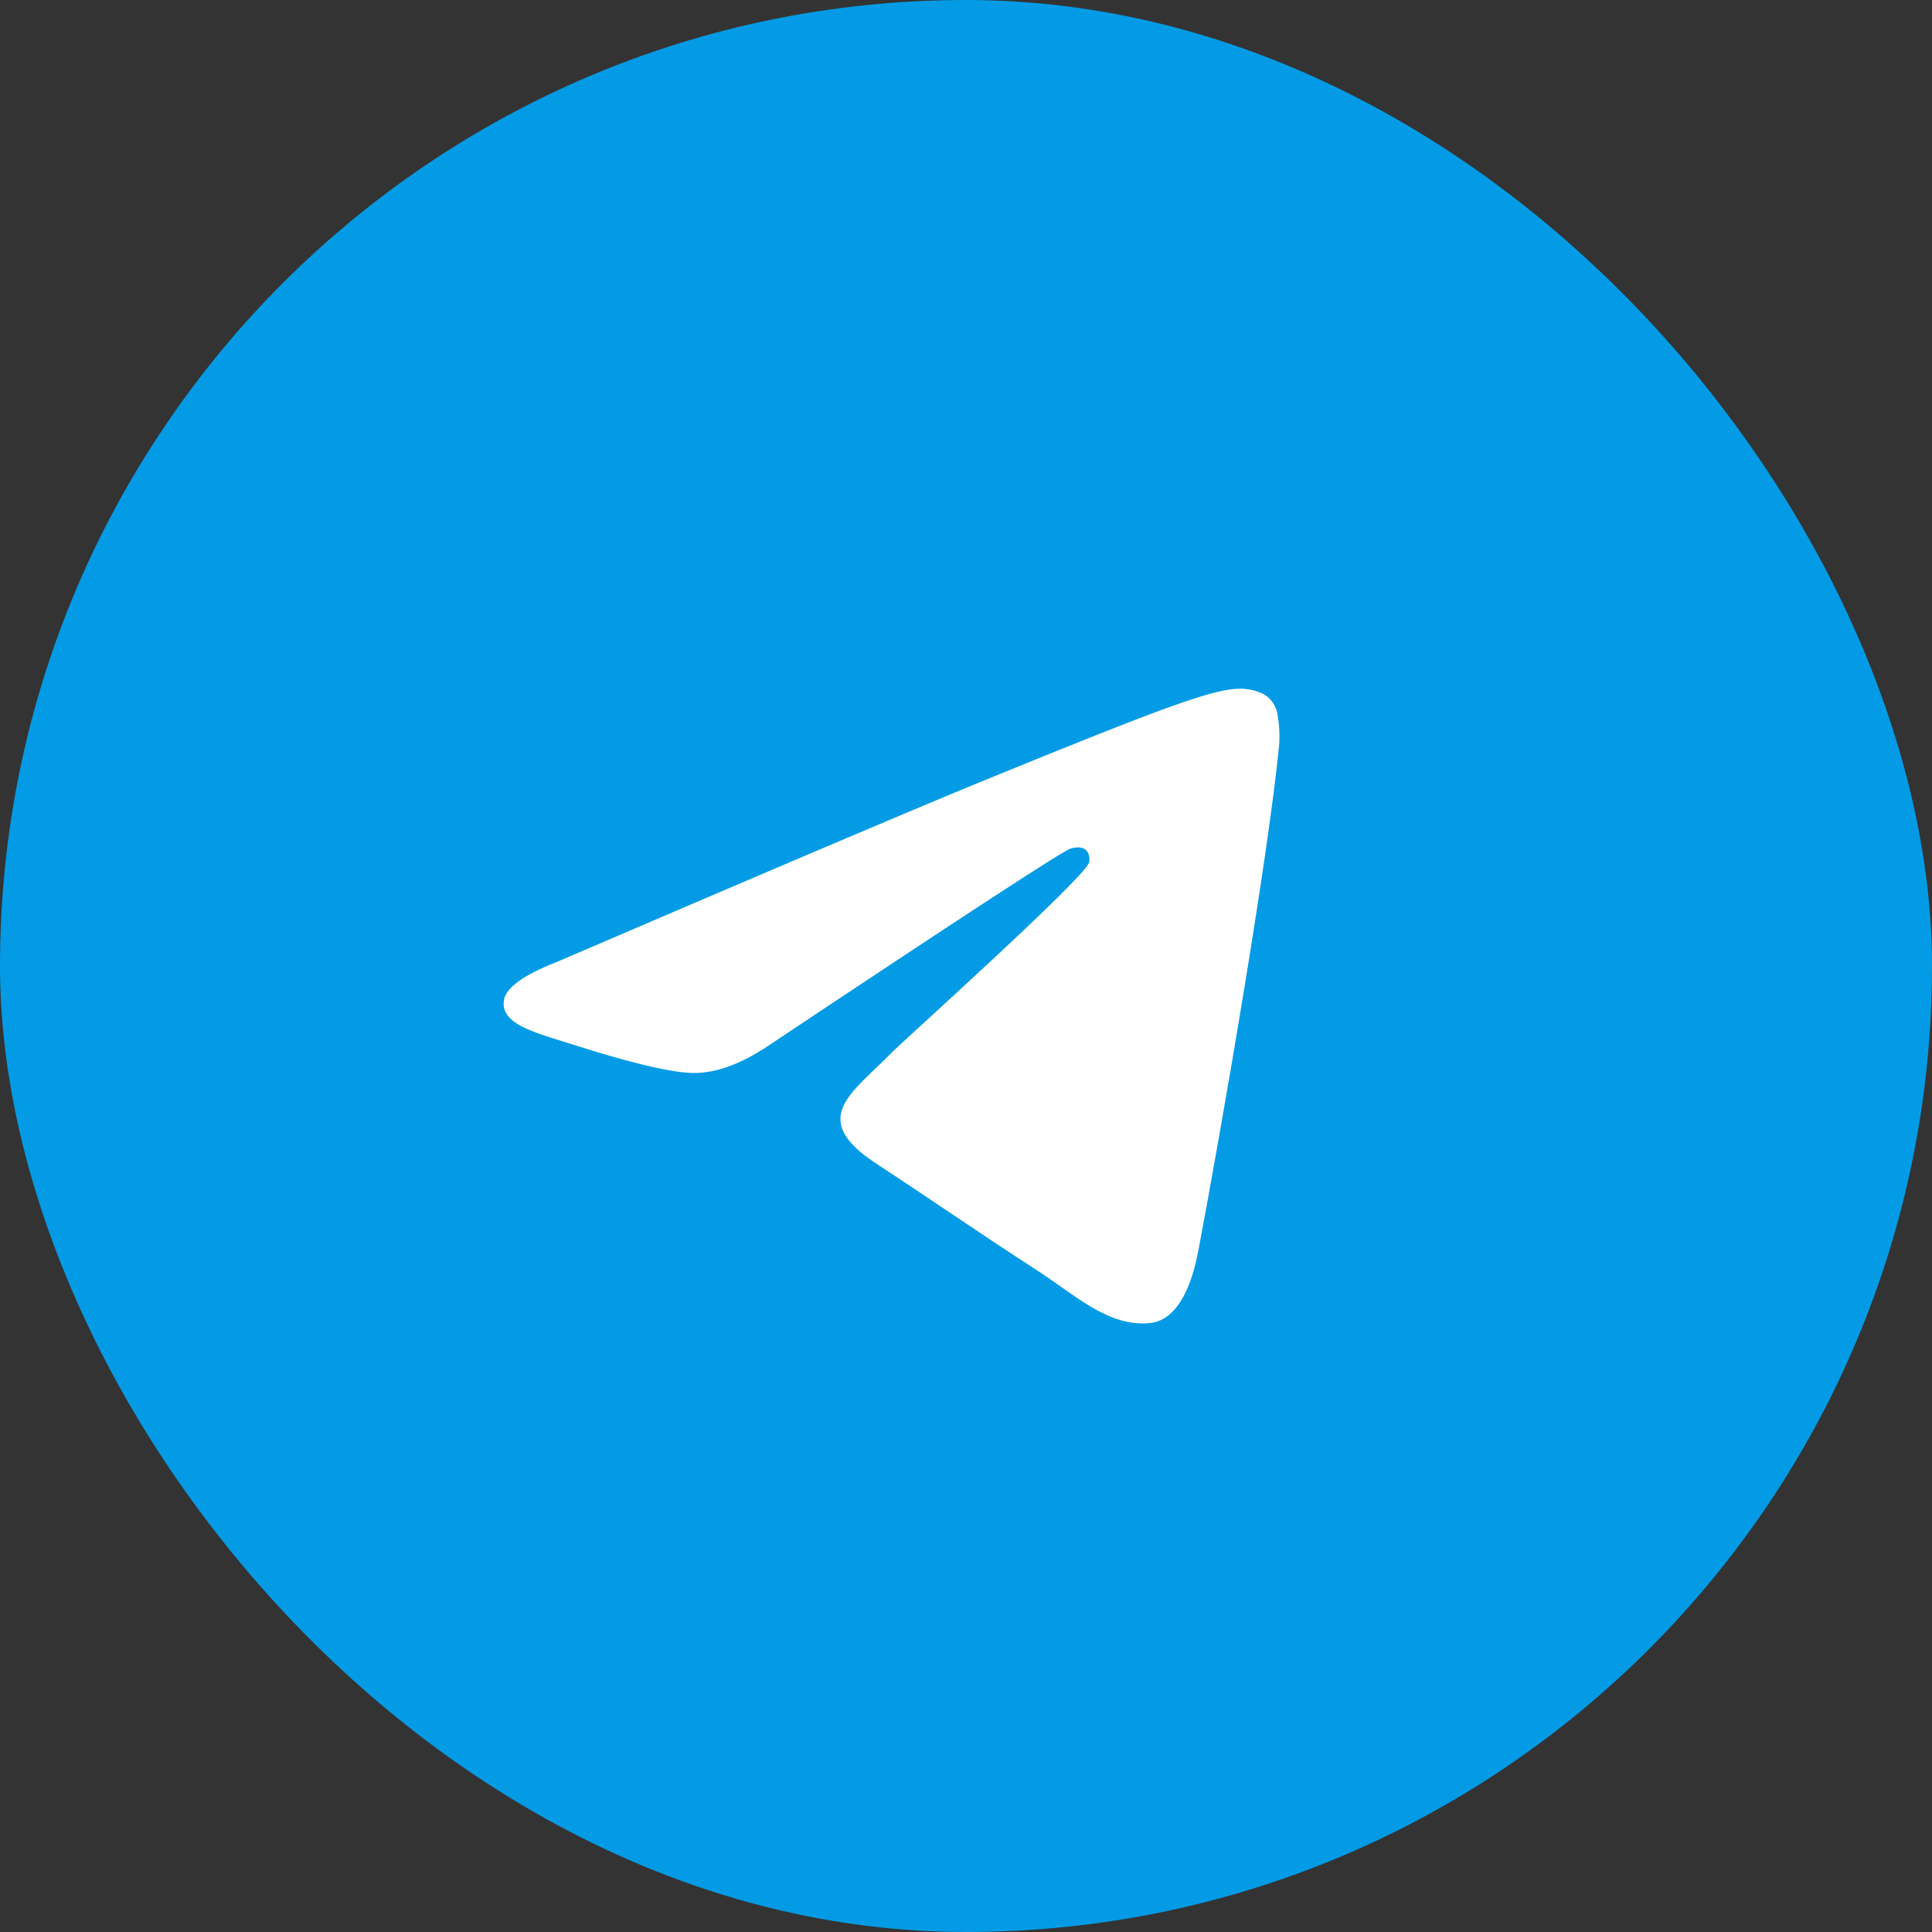
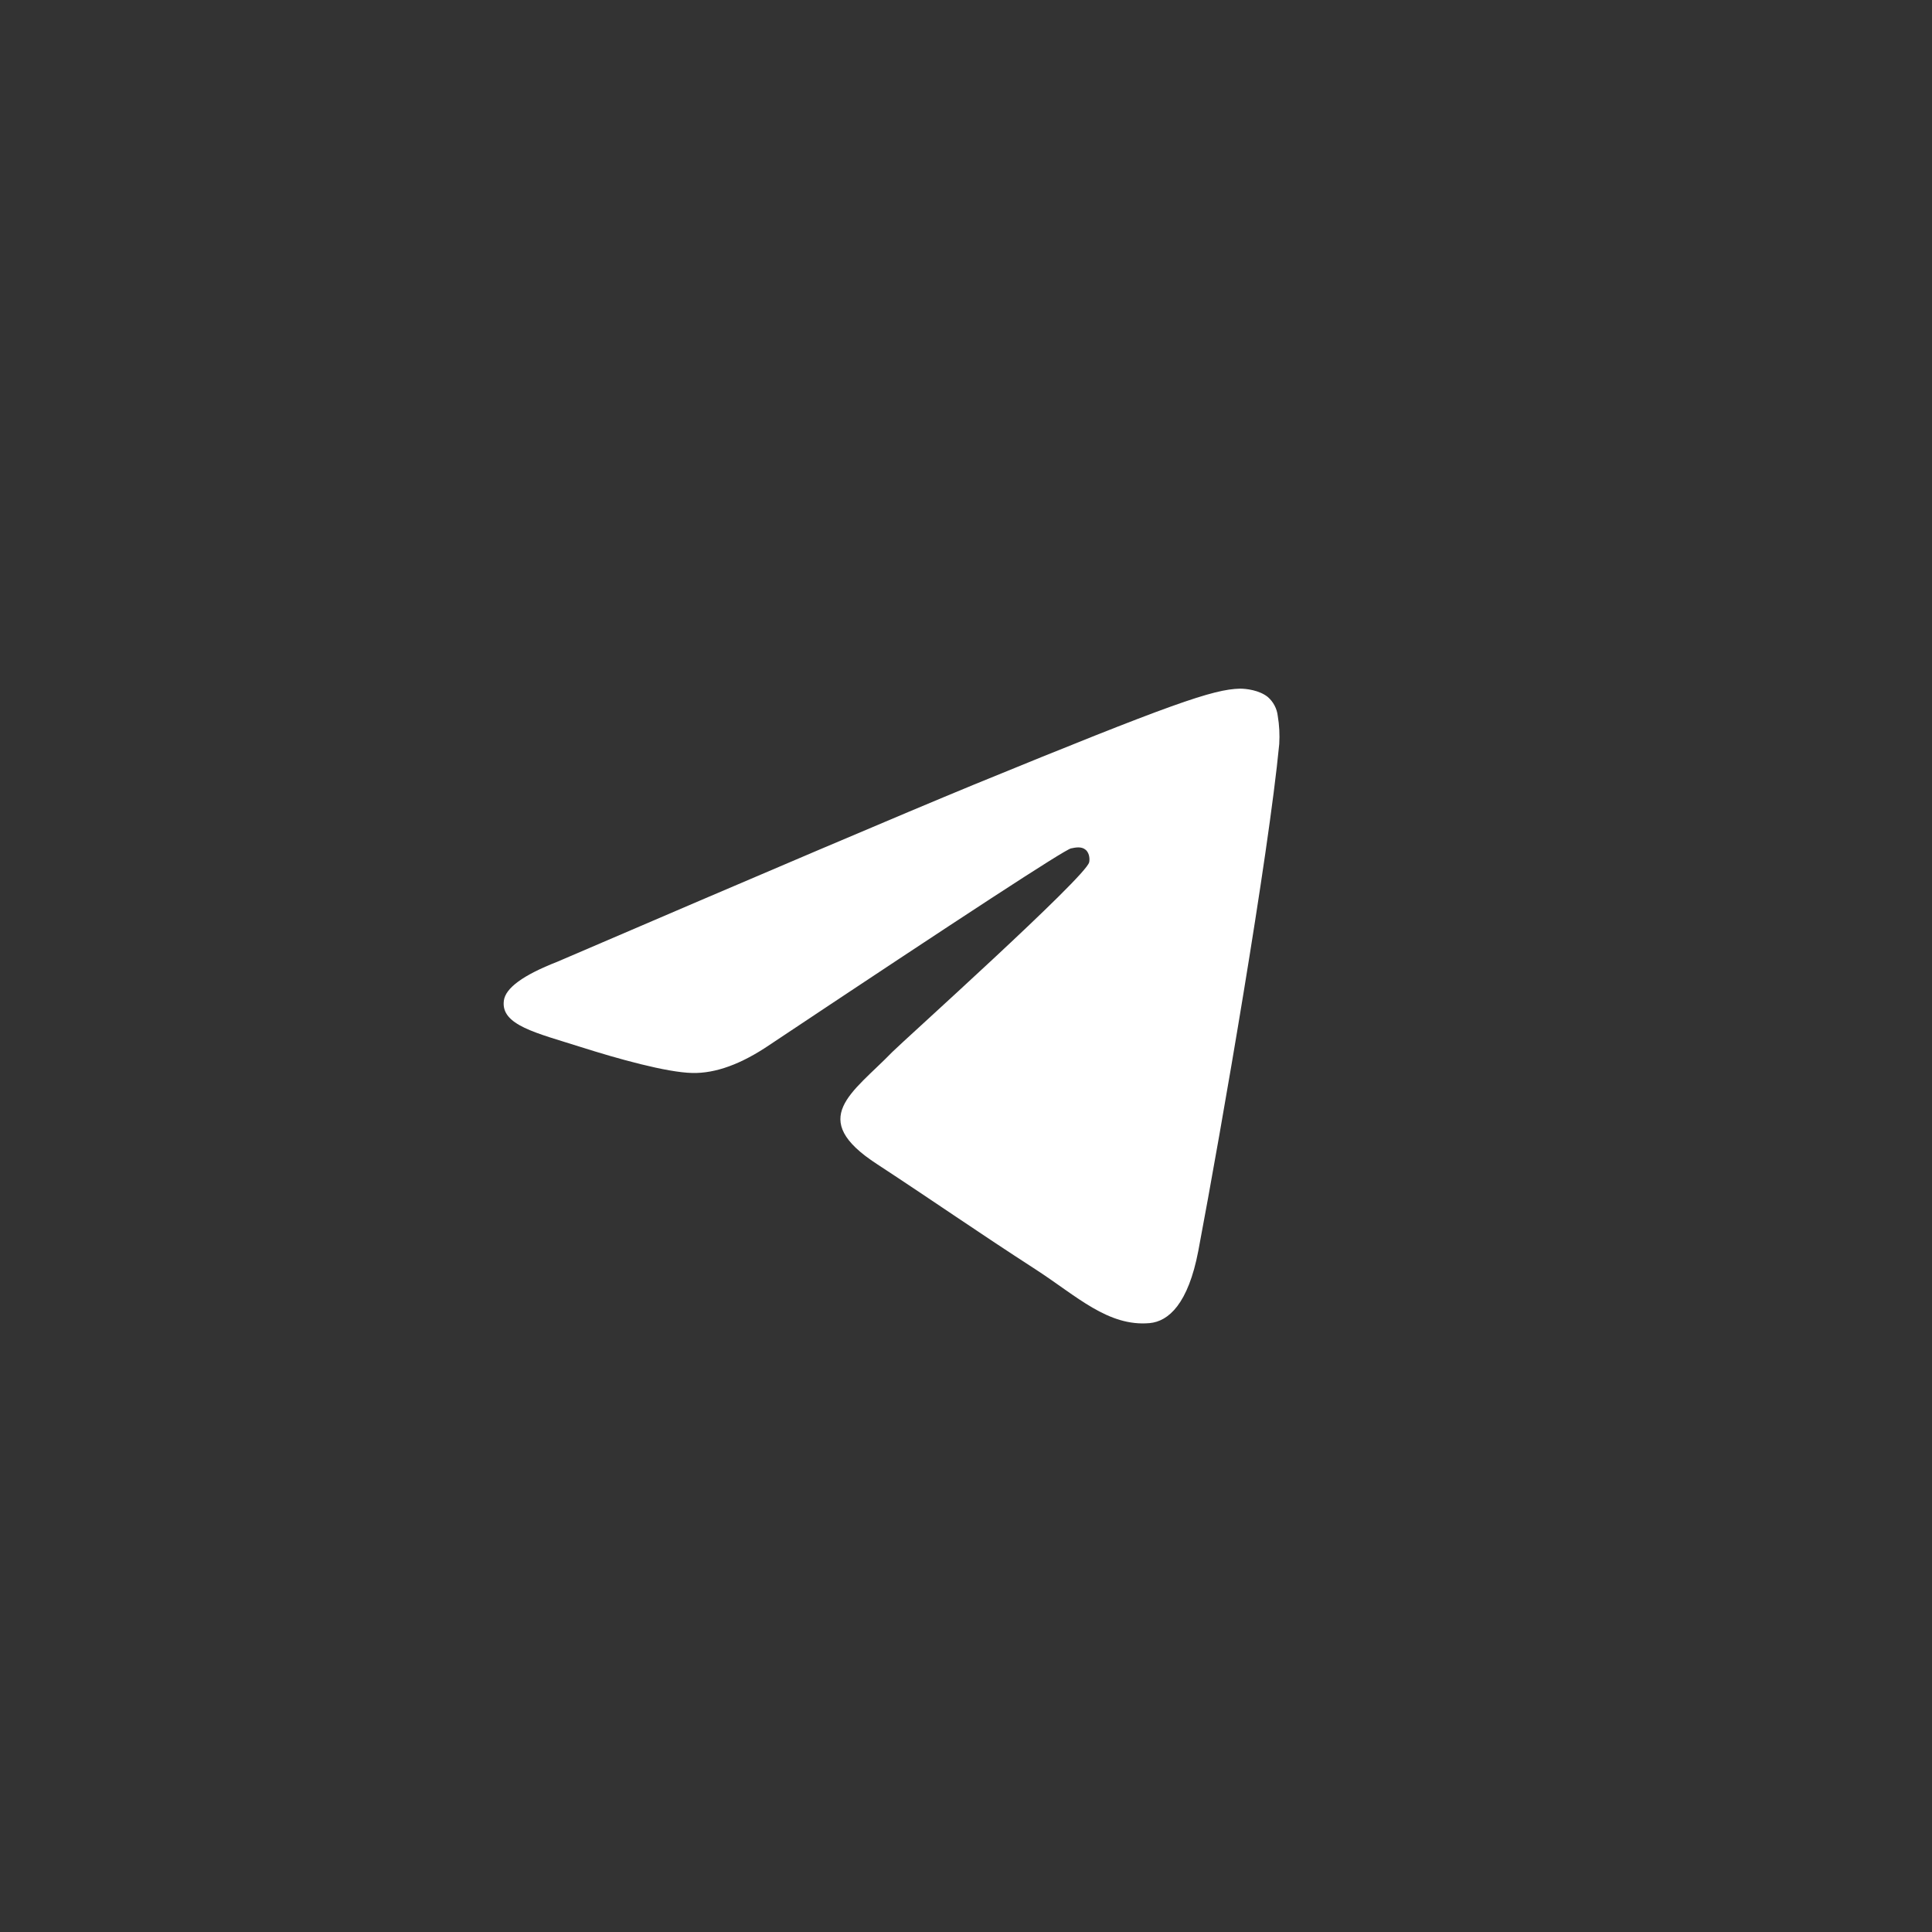
<svg xmlns="http://www.w3.org/2000/svg" width="38" height="38" viewBox="0 0 38 38" fill="none">
  <rect x="0" y="0" width="38" height="38" fill="#333333" stroke="none" />
-   <rect width="38" height="38" rx="19" fill="#039BE5" />
  <path d="M25.161 14.635C24.951 16.827 24.033 22.149 23.569 24.604C23.37 25.644 22.985 25.99 22.611 26.024C21.796 26.096 21.178 25.493 20.385 24.978C19.15 24.179 18.447 23.681 17.252 22.898C15.864 21.998 16.765 21.501 17.552 20.69C17.762 20.478 21.354 17.252 21.422 16.961C21.433 16.922 21.439 16.788 21.354 16.715C21.269 16.642 21.15 16.67 21.065 16.687C20.94 16.713 18.965 18.001 15.139 20.55C14.58 20.93 14.072 21.115 13.615 21.104C13.111 21.093 12.148 20.824 11.428 20.595C10.55 20.316 9.848 20.165 9.91 19.684C9.94 19.434 10.29 19.179 10.958 18.918C15.052 17.159 17.783 15.998 19.15 15.435C23.053 13.836 23.863 13.556 24.39 13.545C24.509 13.545 24.764 13.573 24.934 13.707C25.045 13.803 25.116 13.937 25.132 14.082C25.163 14.264 25.172 14.45 25.161 14.635Z" fill="white" />
</svg>